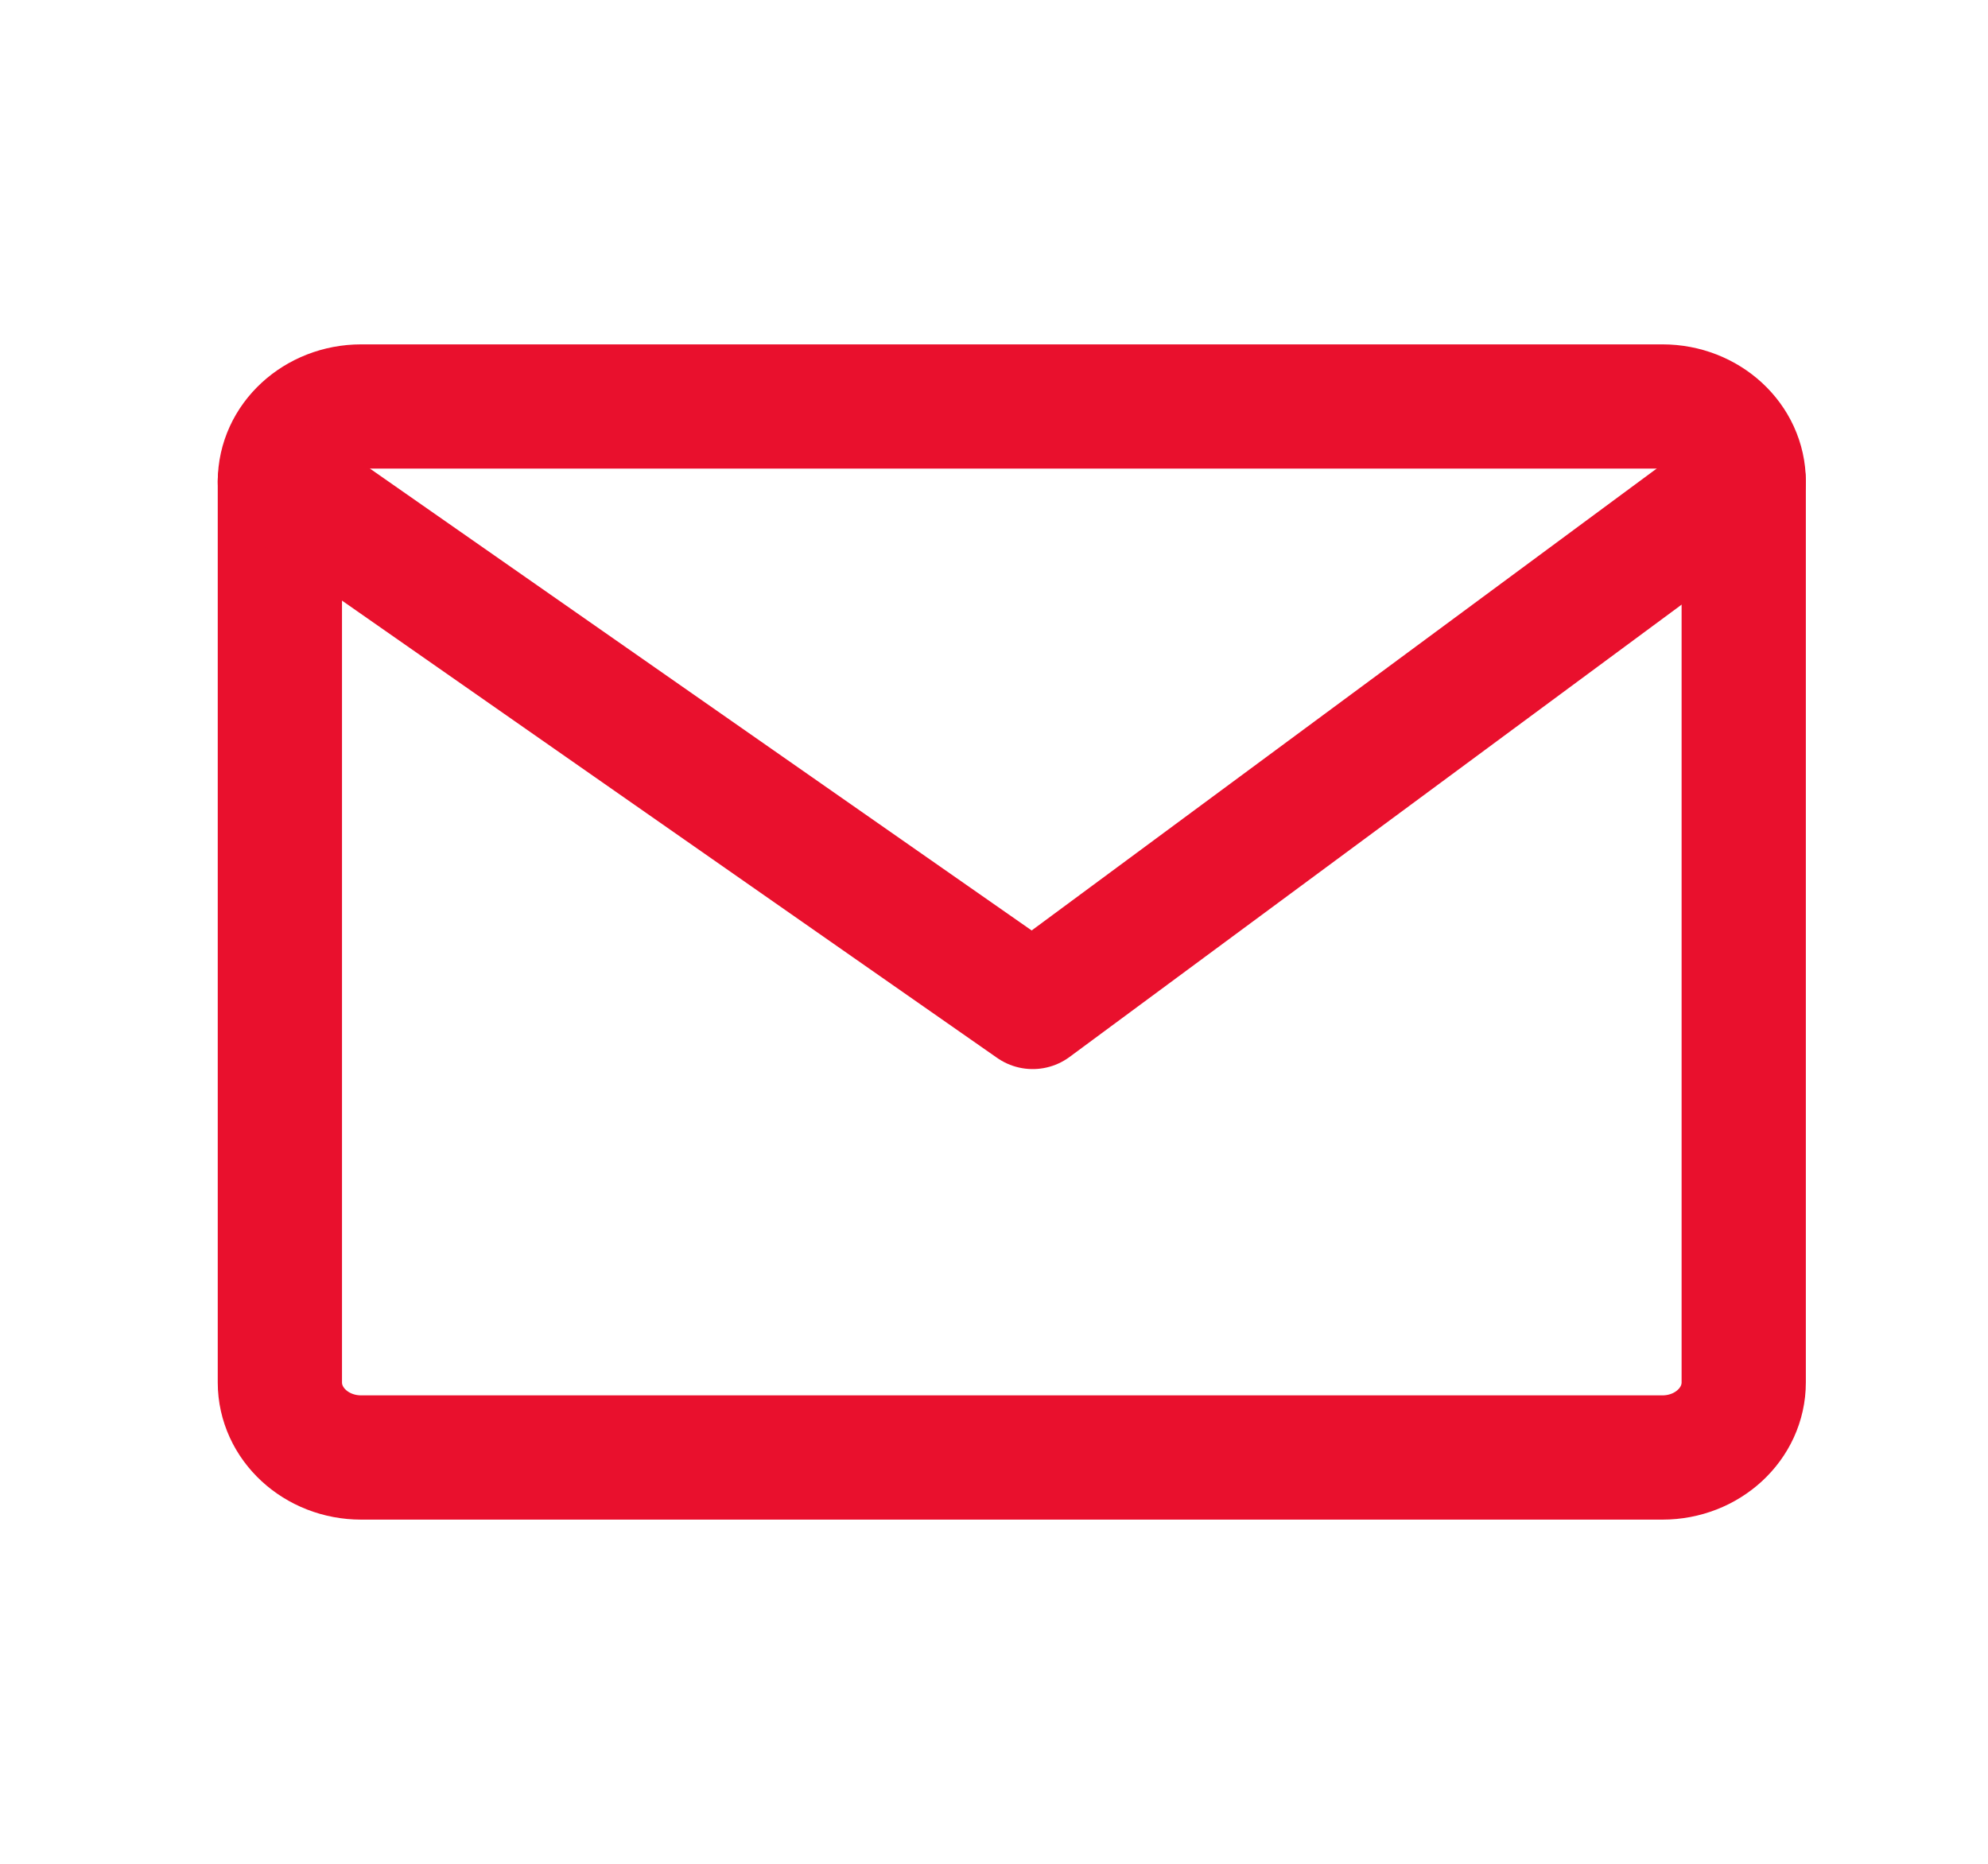
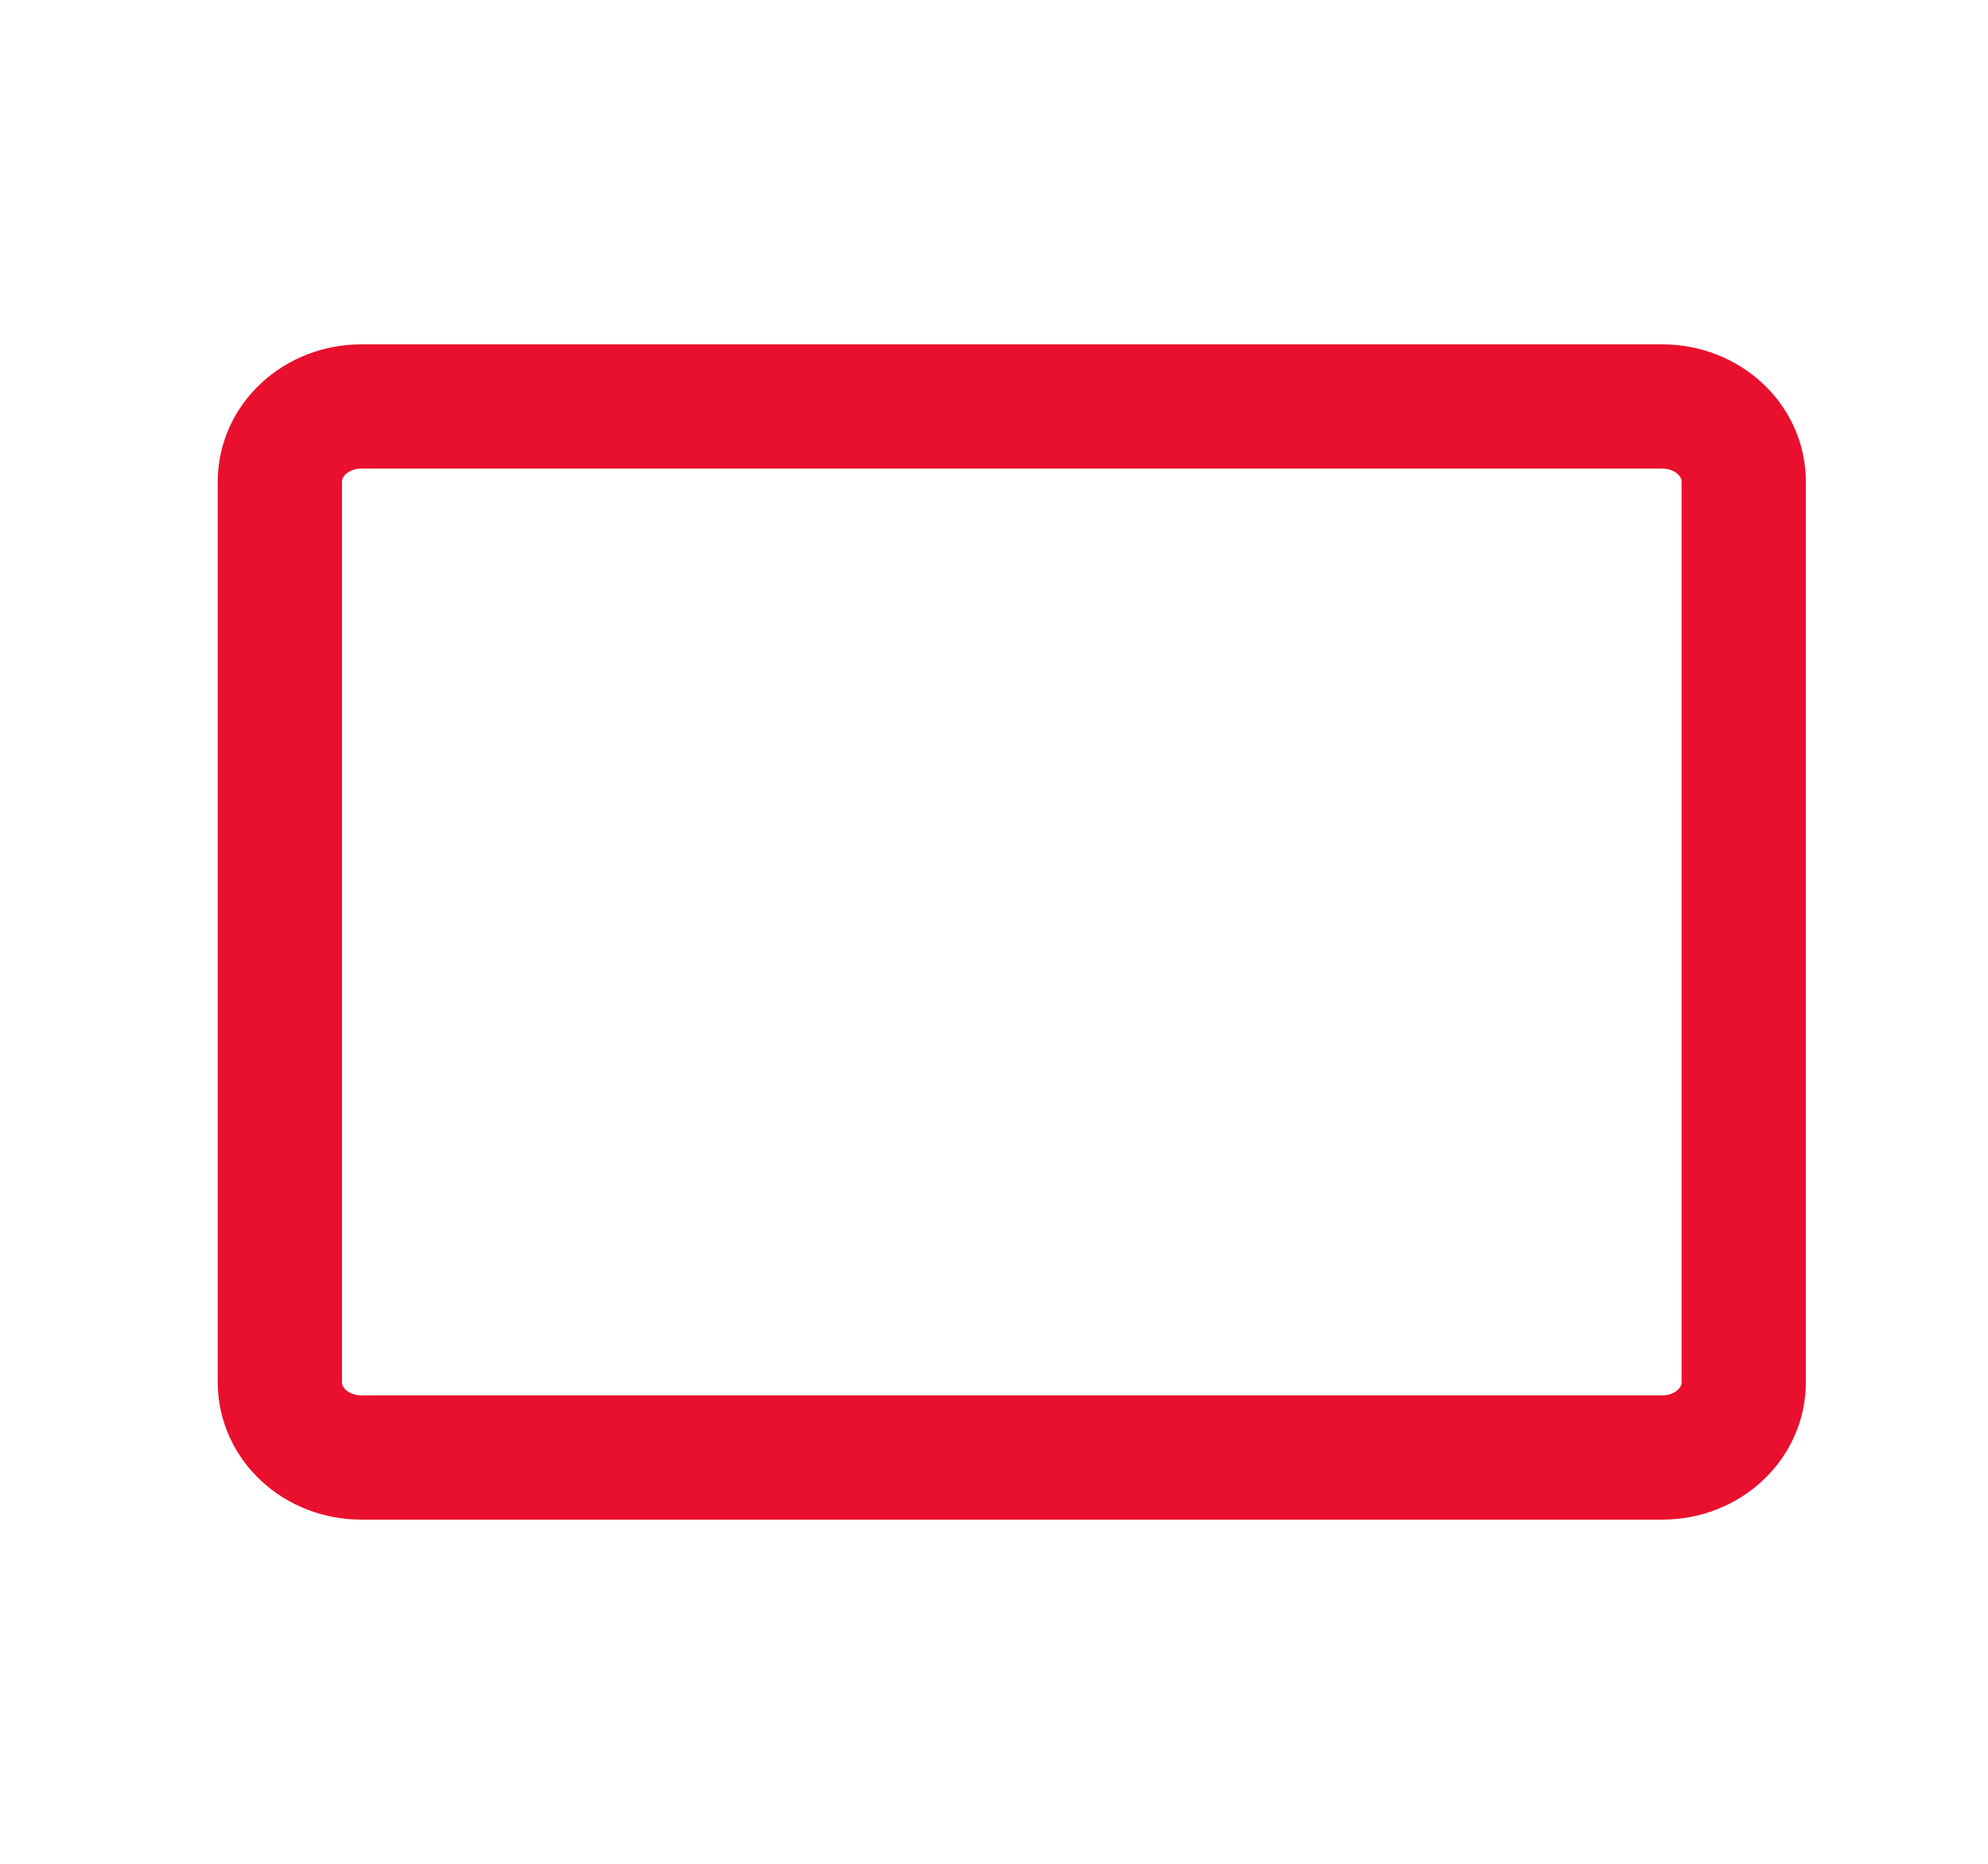
<svg xmlns="http://www.w3.org/2000/svg" width="32" height="30" viewBox="0 0 32 30" fill="none">
  <path d="M26.759 6.543H5.814C5.091 6.543 4.505 7.084 4.505 7.751V22.251C4.505 22.919 5.091 23.46 5.814 23.46H26.759C27.482 23.46 28.068 22.919 28.068 22.251V7.751C28.068 7.084 27.482 6.543 26.759 6.543Z" stroke="#E9102D" stroke-width="2" stroke-linecap="round" stroke-linejoin="round" />
-   <path d="M4.505 7.75L16.623 16.208L28.068 7.75" stroke="#E9102D" stroke-width="2" stroke-linecap="round" stroke-linejoin="round" />
</svg>